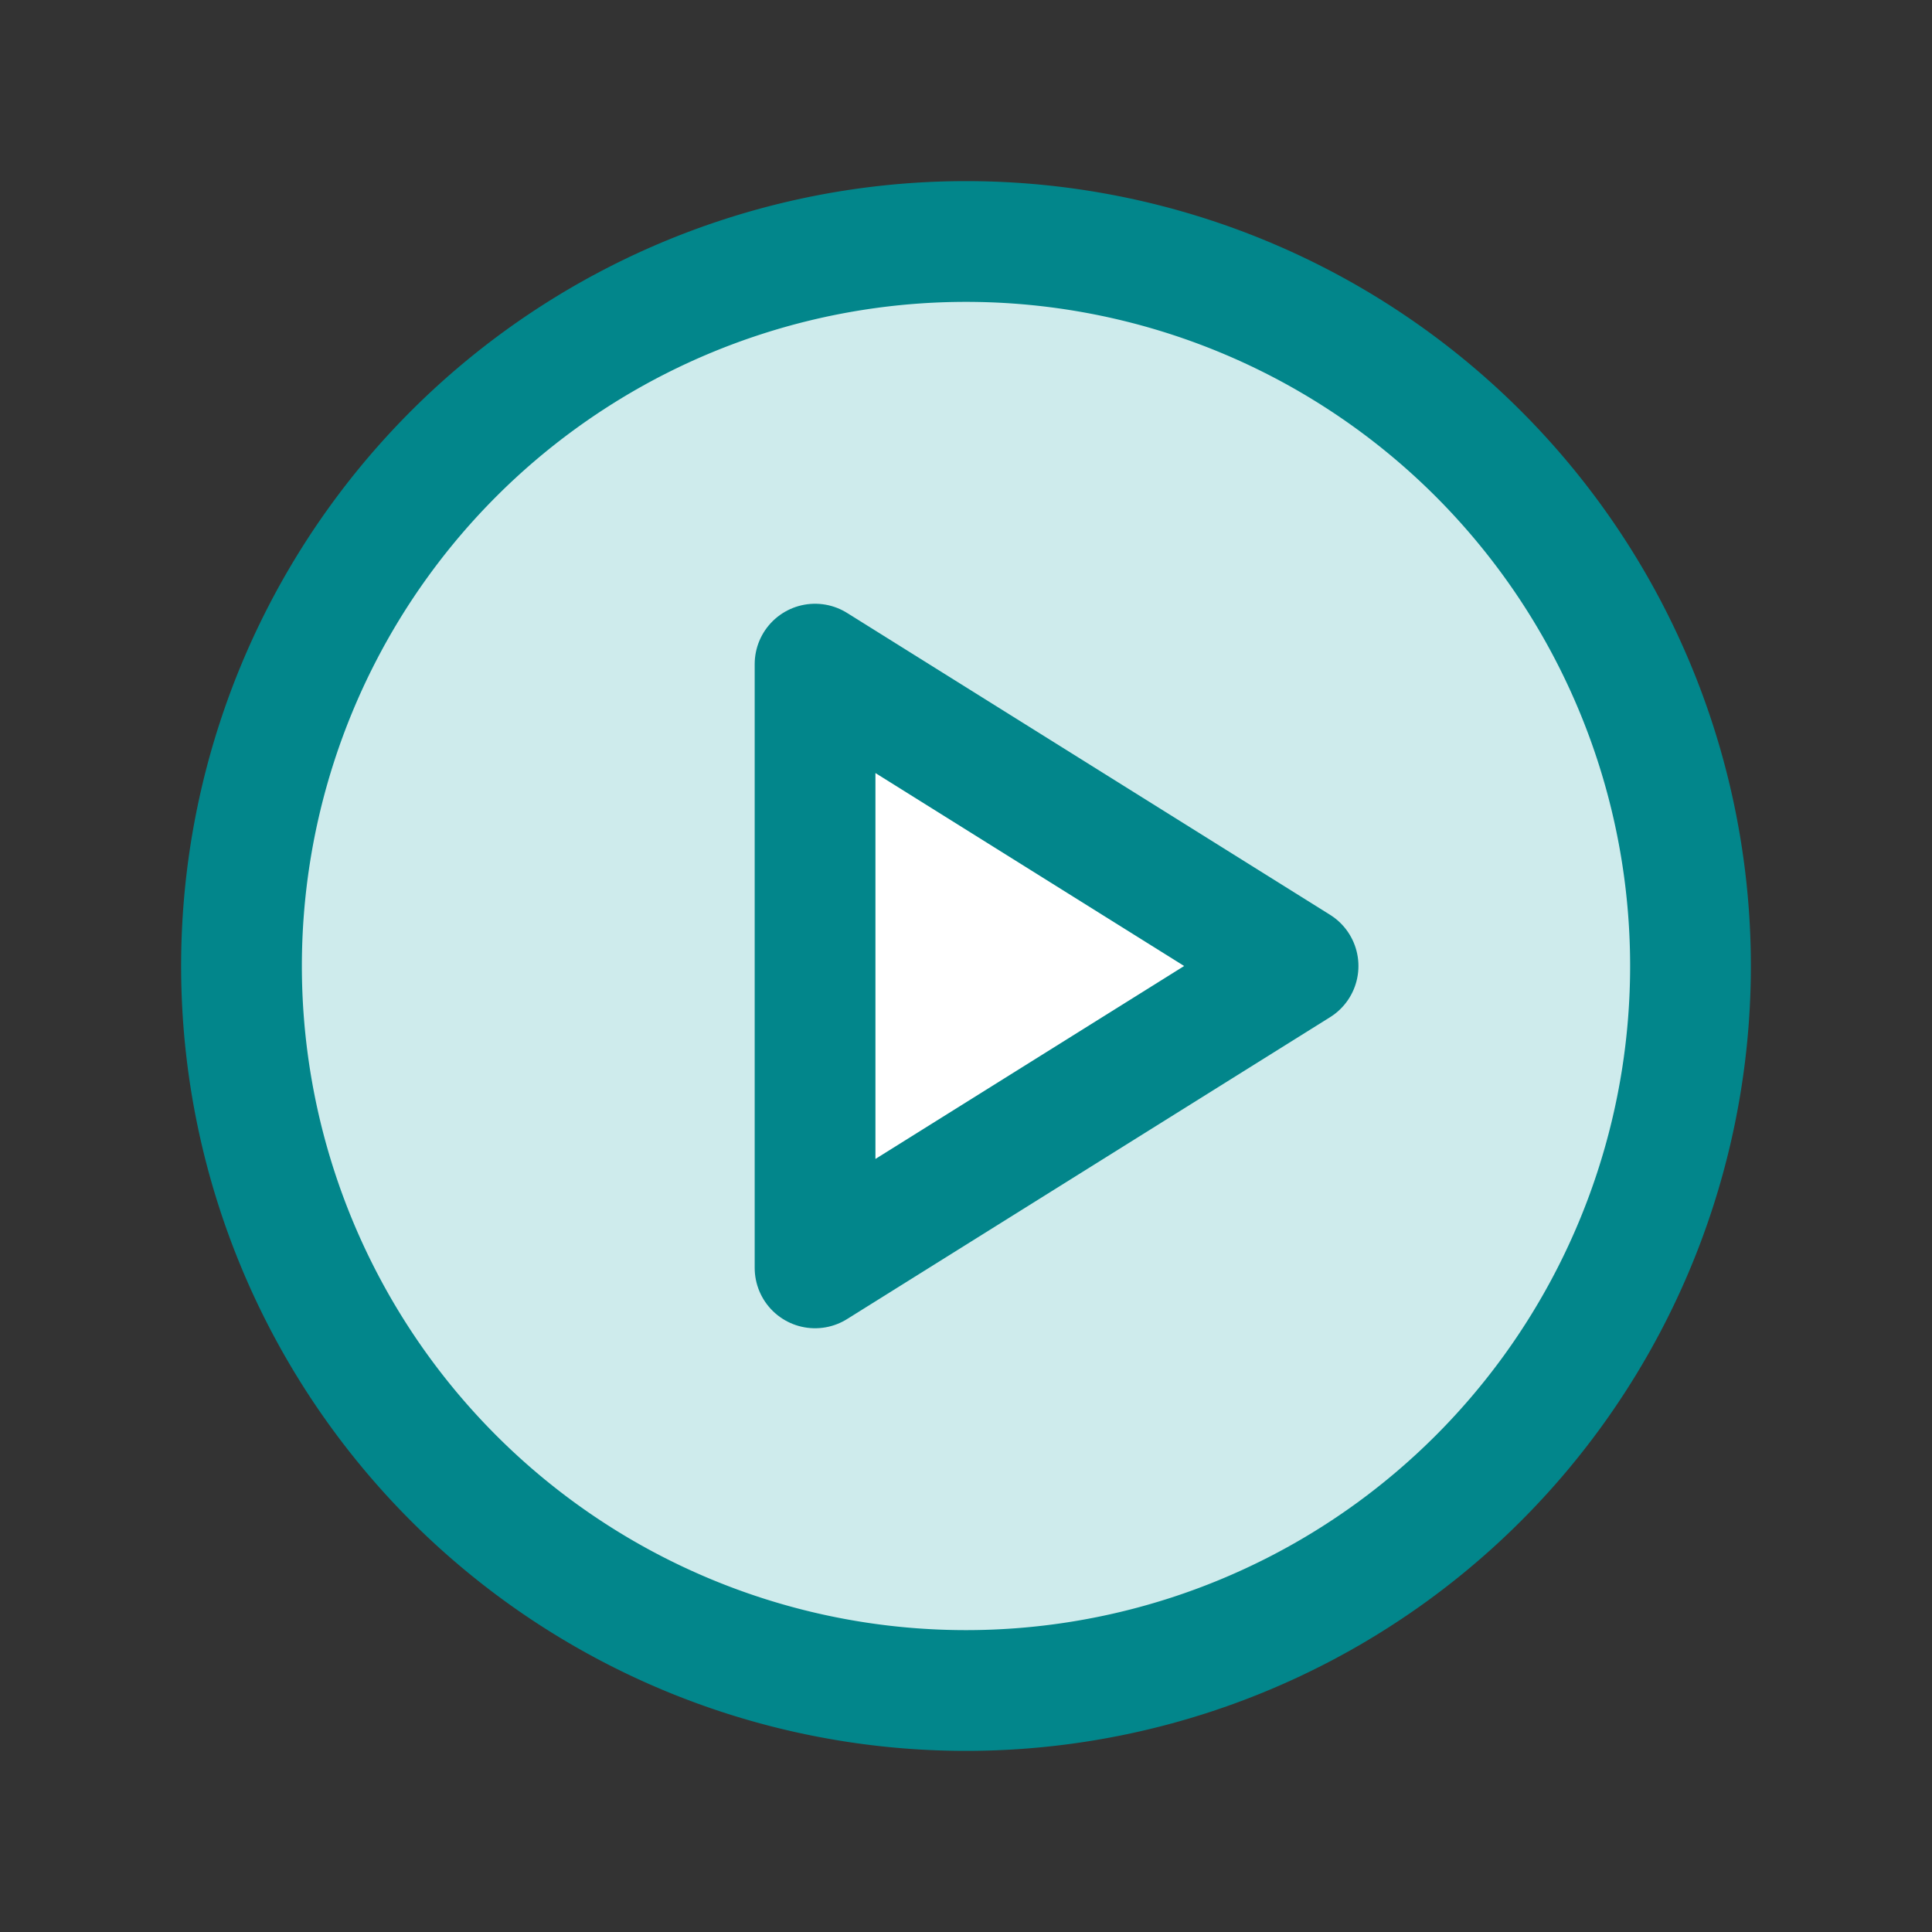
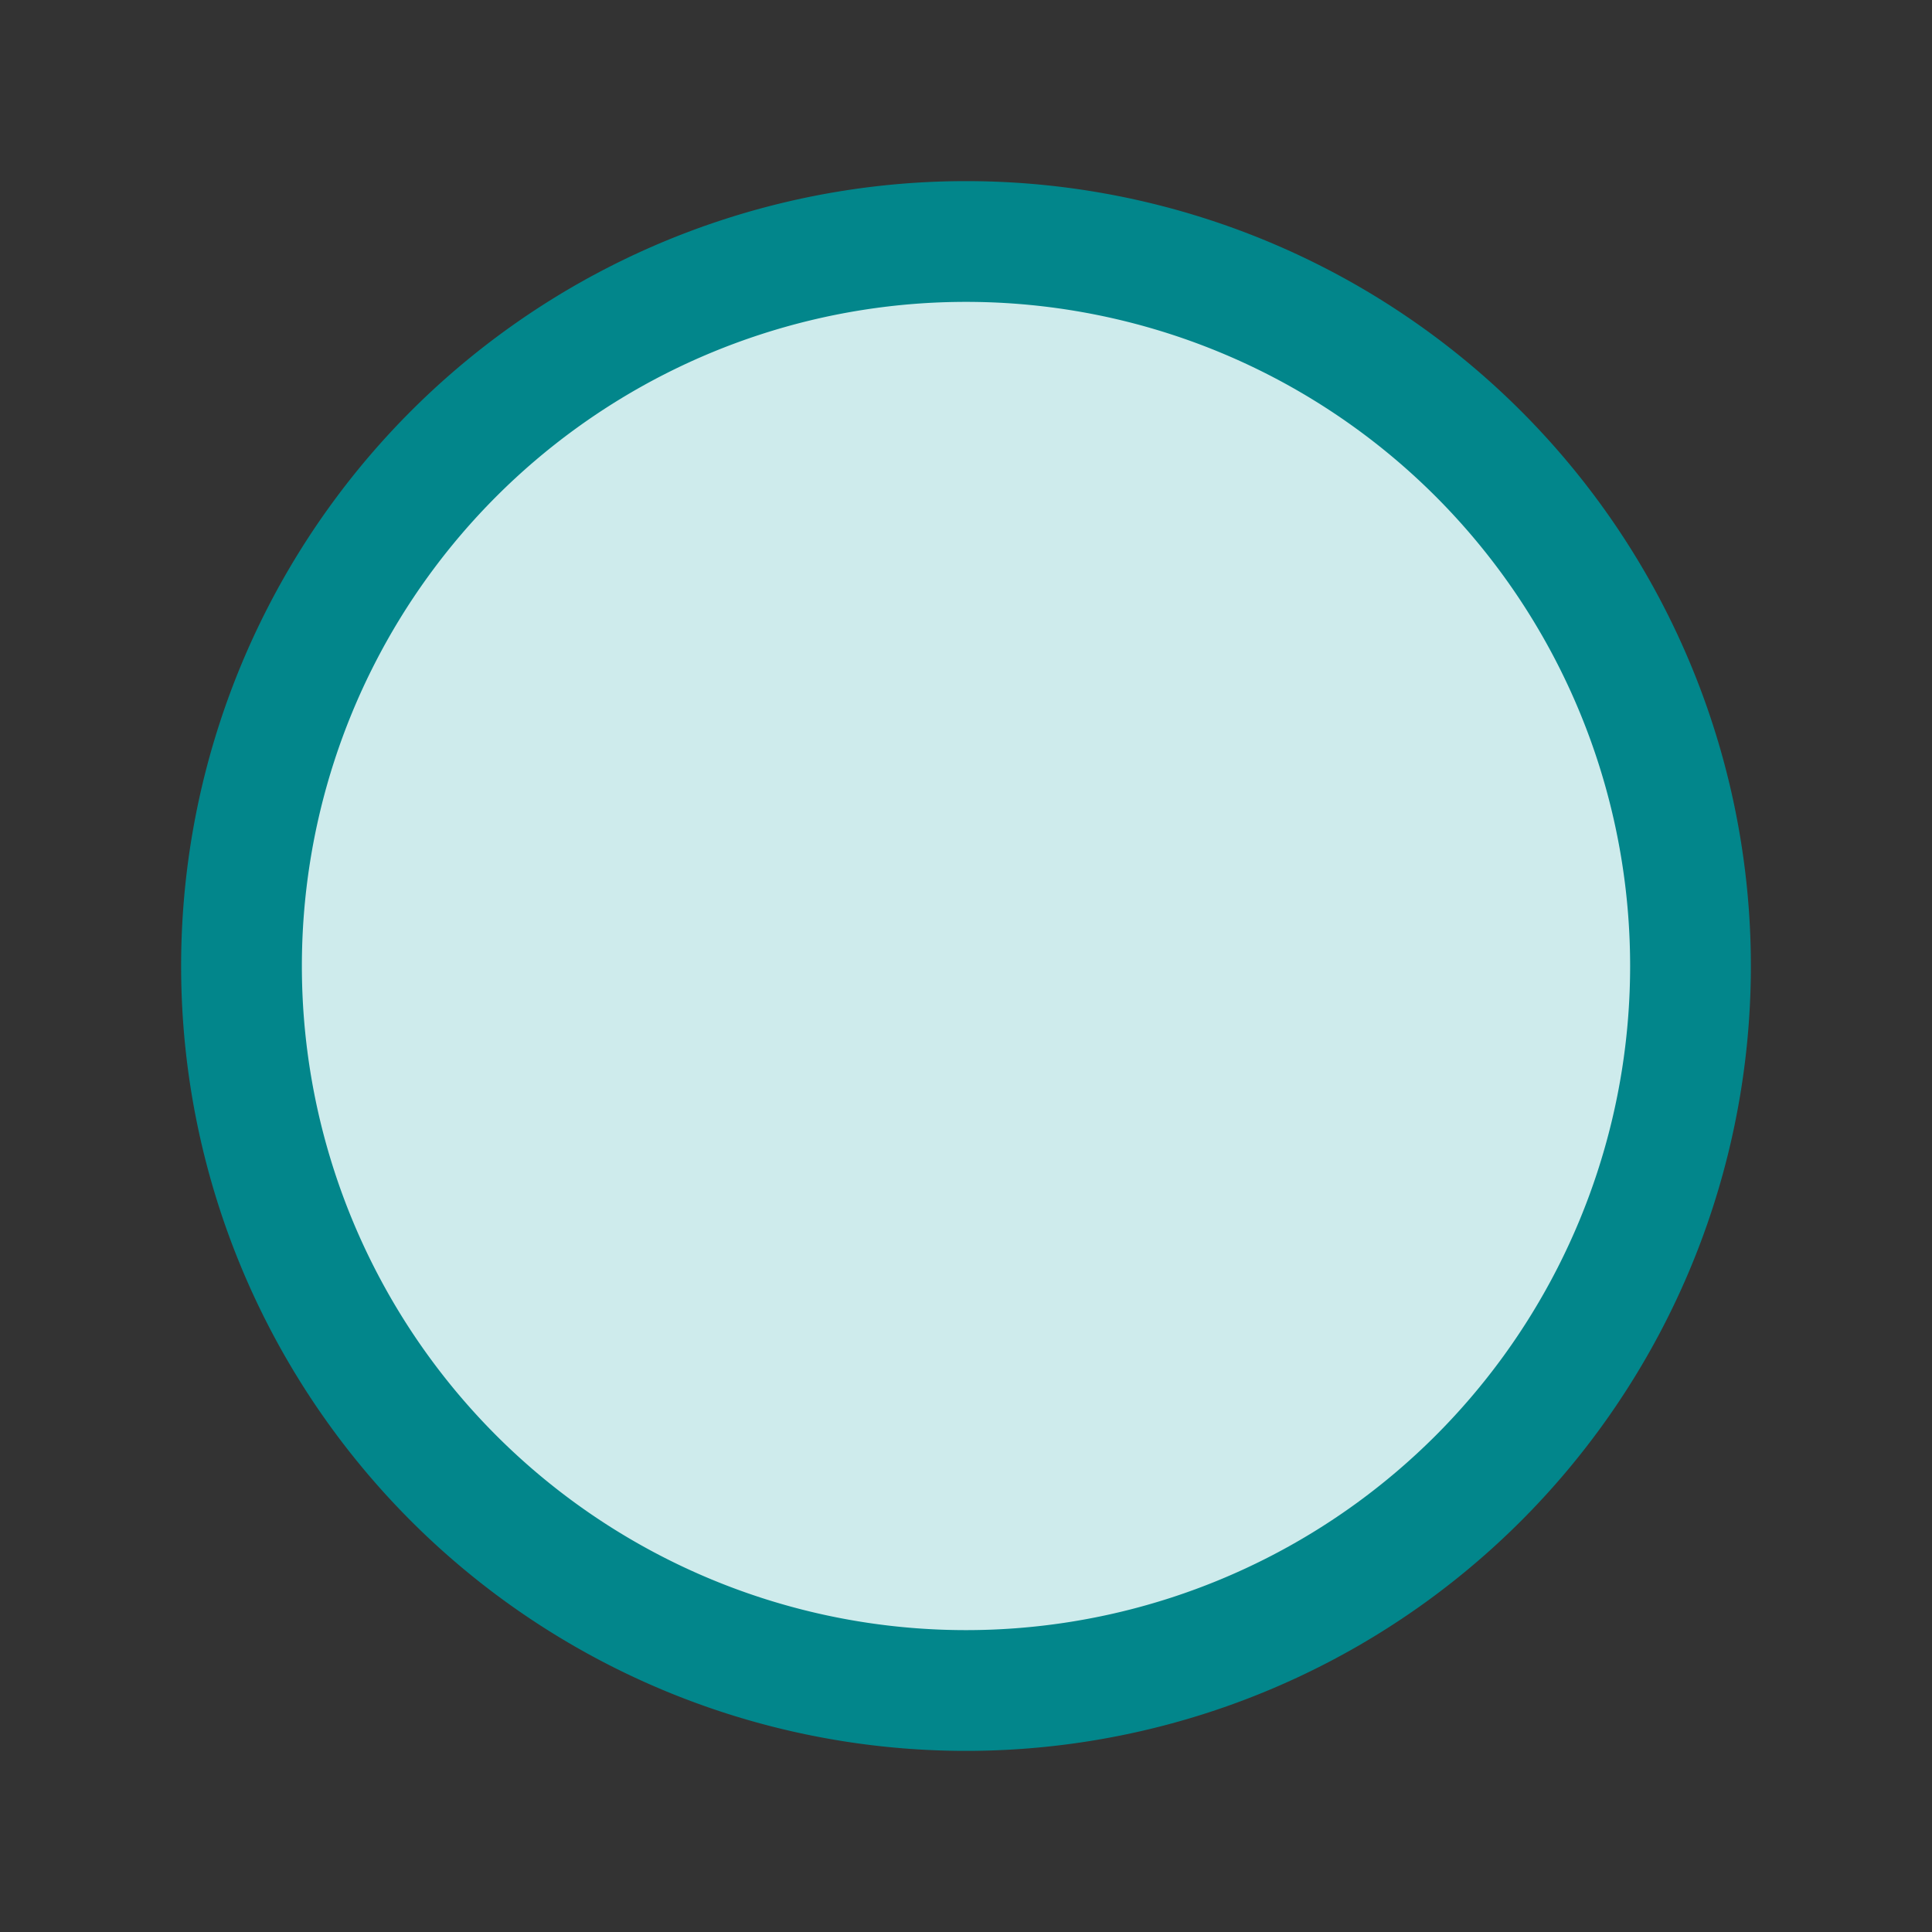
<svg xmlns="http://www.w3.org/2000/svg" width="24" height="24" fill="none" viewBox="0 0 24 24">
  <rect x="0" y="0" width="24" height="24" fill="#333333" stroke="none" />
  <g clip-path="url(#a)">
-     <path fill="#000" d="M12 3a9 9 0 1 0 0 18 9 9 0 0 0 0-18Zm-1.875 12.75v-7.5l6 3.75-6 3.75Z" opacity=".2" />
    <path fill="#CEEBEC" stroke="#02868B" stroke-linecap="round" stroke-linejoin="round" stroke-width="1.5" d="M12 21a9 9 0 1 0 0-18 9 9 0 0 0 0 18Z" />
-     <path fill="#fff" stroke="#02868B" stroke-linecap="round" stroke-linejoin="round" stroke-width="1.5" d="m16.125 12-6-3.75v7.5l6-3.75Z" />
  </g>
  <defs>
    <clipPath id="a">
      <path fill="#fff" d="M0 0h24v24H0z" />
    </clipPath>
  </defs>
</svg>